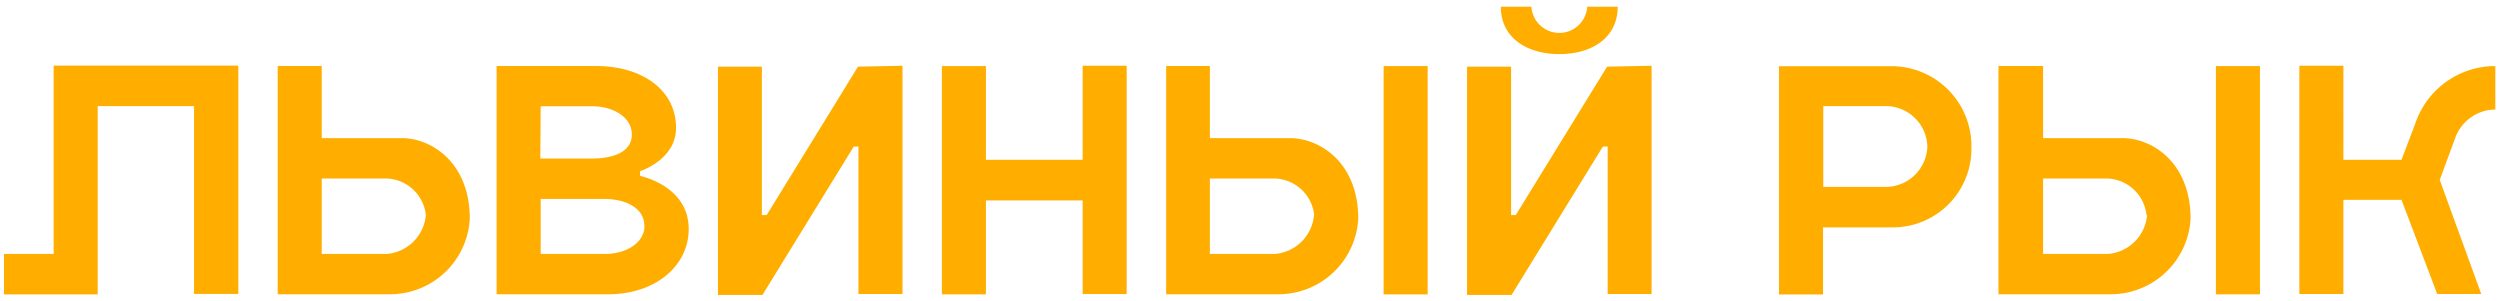
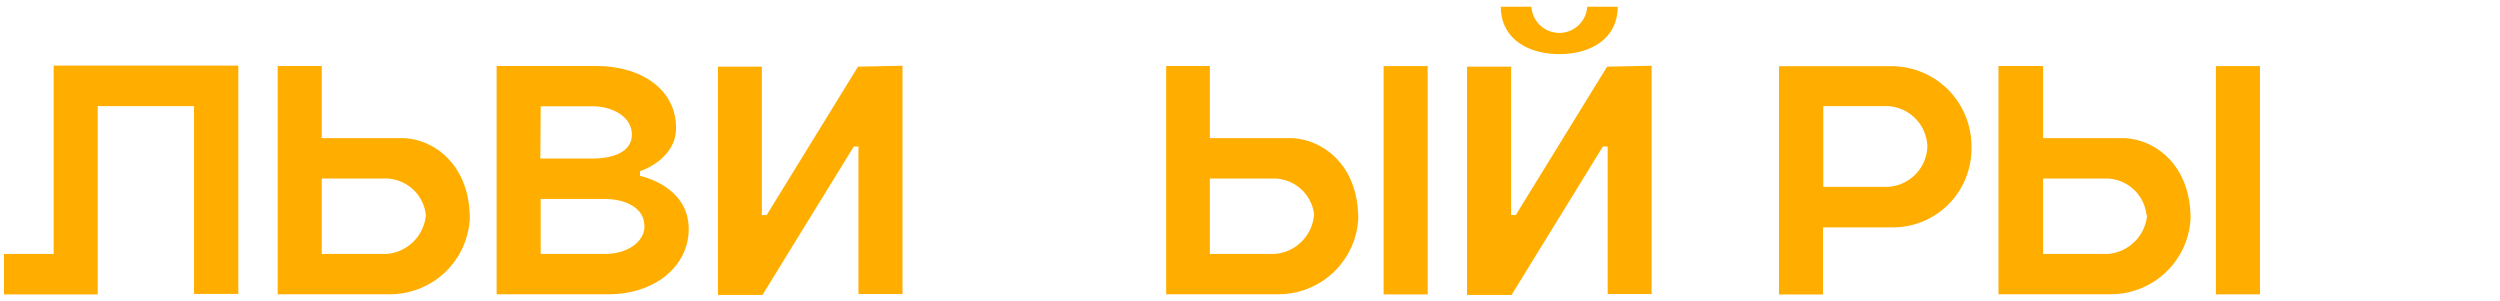
<svg xmlns="http://www.w3.org/2000/svg" id="Layer_1" data-name="Layer 1" viewBox="0 0 219.03 26.37">
  <defs>
    <style>.cls-1{fill:#ffae00;}</style>
  </defs>
  <path class="cls-1" d="M20.88,5.75v20H17V9.3H8.56V25.79H.35V22.25H4.7V5.75Z" />
  <path class="cls-1" d="M41.16,19.16h0a7,7,0,0,1-7,6.62H24.33v-20h3.86V12.1h7C37.82,12.1,41.16,14.26,41.16,19.16Zm-3.85-.31a3.58,3.58,0,0,0-3.46-3.21H28.19v6.61h5.66a3.75,3.75,0,0,0,3.46-3.39Z" />
  <path class="cls-1" d="M60.34,20.06h0c0,3.33-3.05,5.72-7,5.72H43.51v-20h8.72c4,0,7,2.09,7,5.41h0C59.25,14,56.07,15,56.07,15v.41S60.34,16.25,60.34,20.06Zm-13-6.17h4.55c1.82,0,3.47-.57,3.47-2.1h0c0-1.54-1.65-2.48-3.47-2.48H47.37Zm9.11,5.87c0-1.53-1.64-2.33-3.47-2.33H47.37v4.82H53c1.83,0,3.47-.95,3.47-2.48Z" />
  <path class="cls-1" d="M79.07,5.76v20H75.21V12.84H74.8l-8,13h-3.9v-20h3.85v13h.42l8-13Z" />
-   <path class="cls-1" d="M98.71,5.76v20H94.85V17.56H86.38v8.23H82.52v-20h3.86V14h8.47V5.76Z" />
  <path class="cls-1" d="M119,19.16h0a7,7,0,0,1-7,6.62h-9.83v-20H106V12.1H113C115.65,12.1,119,14.26,119,19.16Zm-3.86-.31a3.58,3.58,0,0,0-3.46-3.21H106v6.61h5.66a3.74,3.74,0,0,0,3.46-3.39Zm6.08,6.94v-20h3.86v20Z" />
  <path class="cls-1" d="M144.7,5.76v20h-3.85V12.84h-.42l-8,13h-3.9v-20h3.86v13h.41l8-13ZM131.49.59h2.68a2.45,2.45,0,0,0,4.89,0h2.67c0,2.75-2.3,4.15-5.11,4.15S131.49,3.34,131.49.59Z" />
  <path class="cls-1" d="M172.72,12.92h0a6.88,6.88,0,0,1-7,7h-6v5.88h-3.86v-20h9.82A7,7,0,0,1,172.72,12.92Zm-3.86-.09a3.65,3.65,0,0,0-3.47-3.53h-5.65v7.07h5.65a3.66,3.66,0,0,0,3.47-3.53Z" />
  <path class="cls-1" d="M191.92,19.16h0a7,7,0,0,1-7,6.62h-9.83v-20H179V12.1h6.94C188.58,12.1,191.92,14.26,191.92,19.16Zm-3.86-.31a3.58,3.58,0,0,0-3.46-3.21H179v6.61h5.65a3.74,3.74,0,0,0,3.46-3.39Zm6.08,6.94v-20H198v20Z" />
-   <path class="cls-1" d="M213.75,15.76h0l3.64,10h-3.86l-3.13-8.25h-5.09v8.25h-3.86v-20h3.86V14h5.09l1.22-3.21a7.38,7.38,0,0,1,7-5V9.6a3.63,3.63,0,0,0-2.13.68,3.71,3.71,0,0,0-1.37,1.77Z" />
</svg>